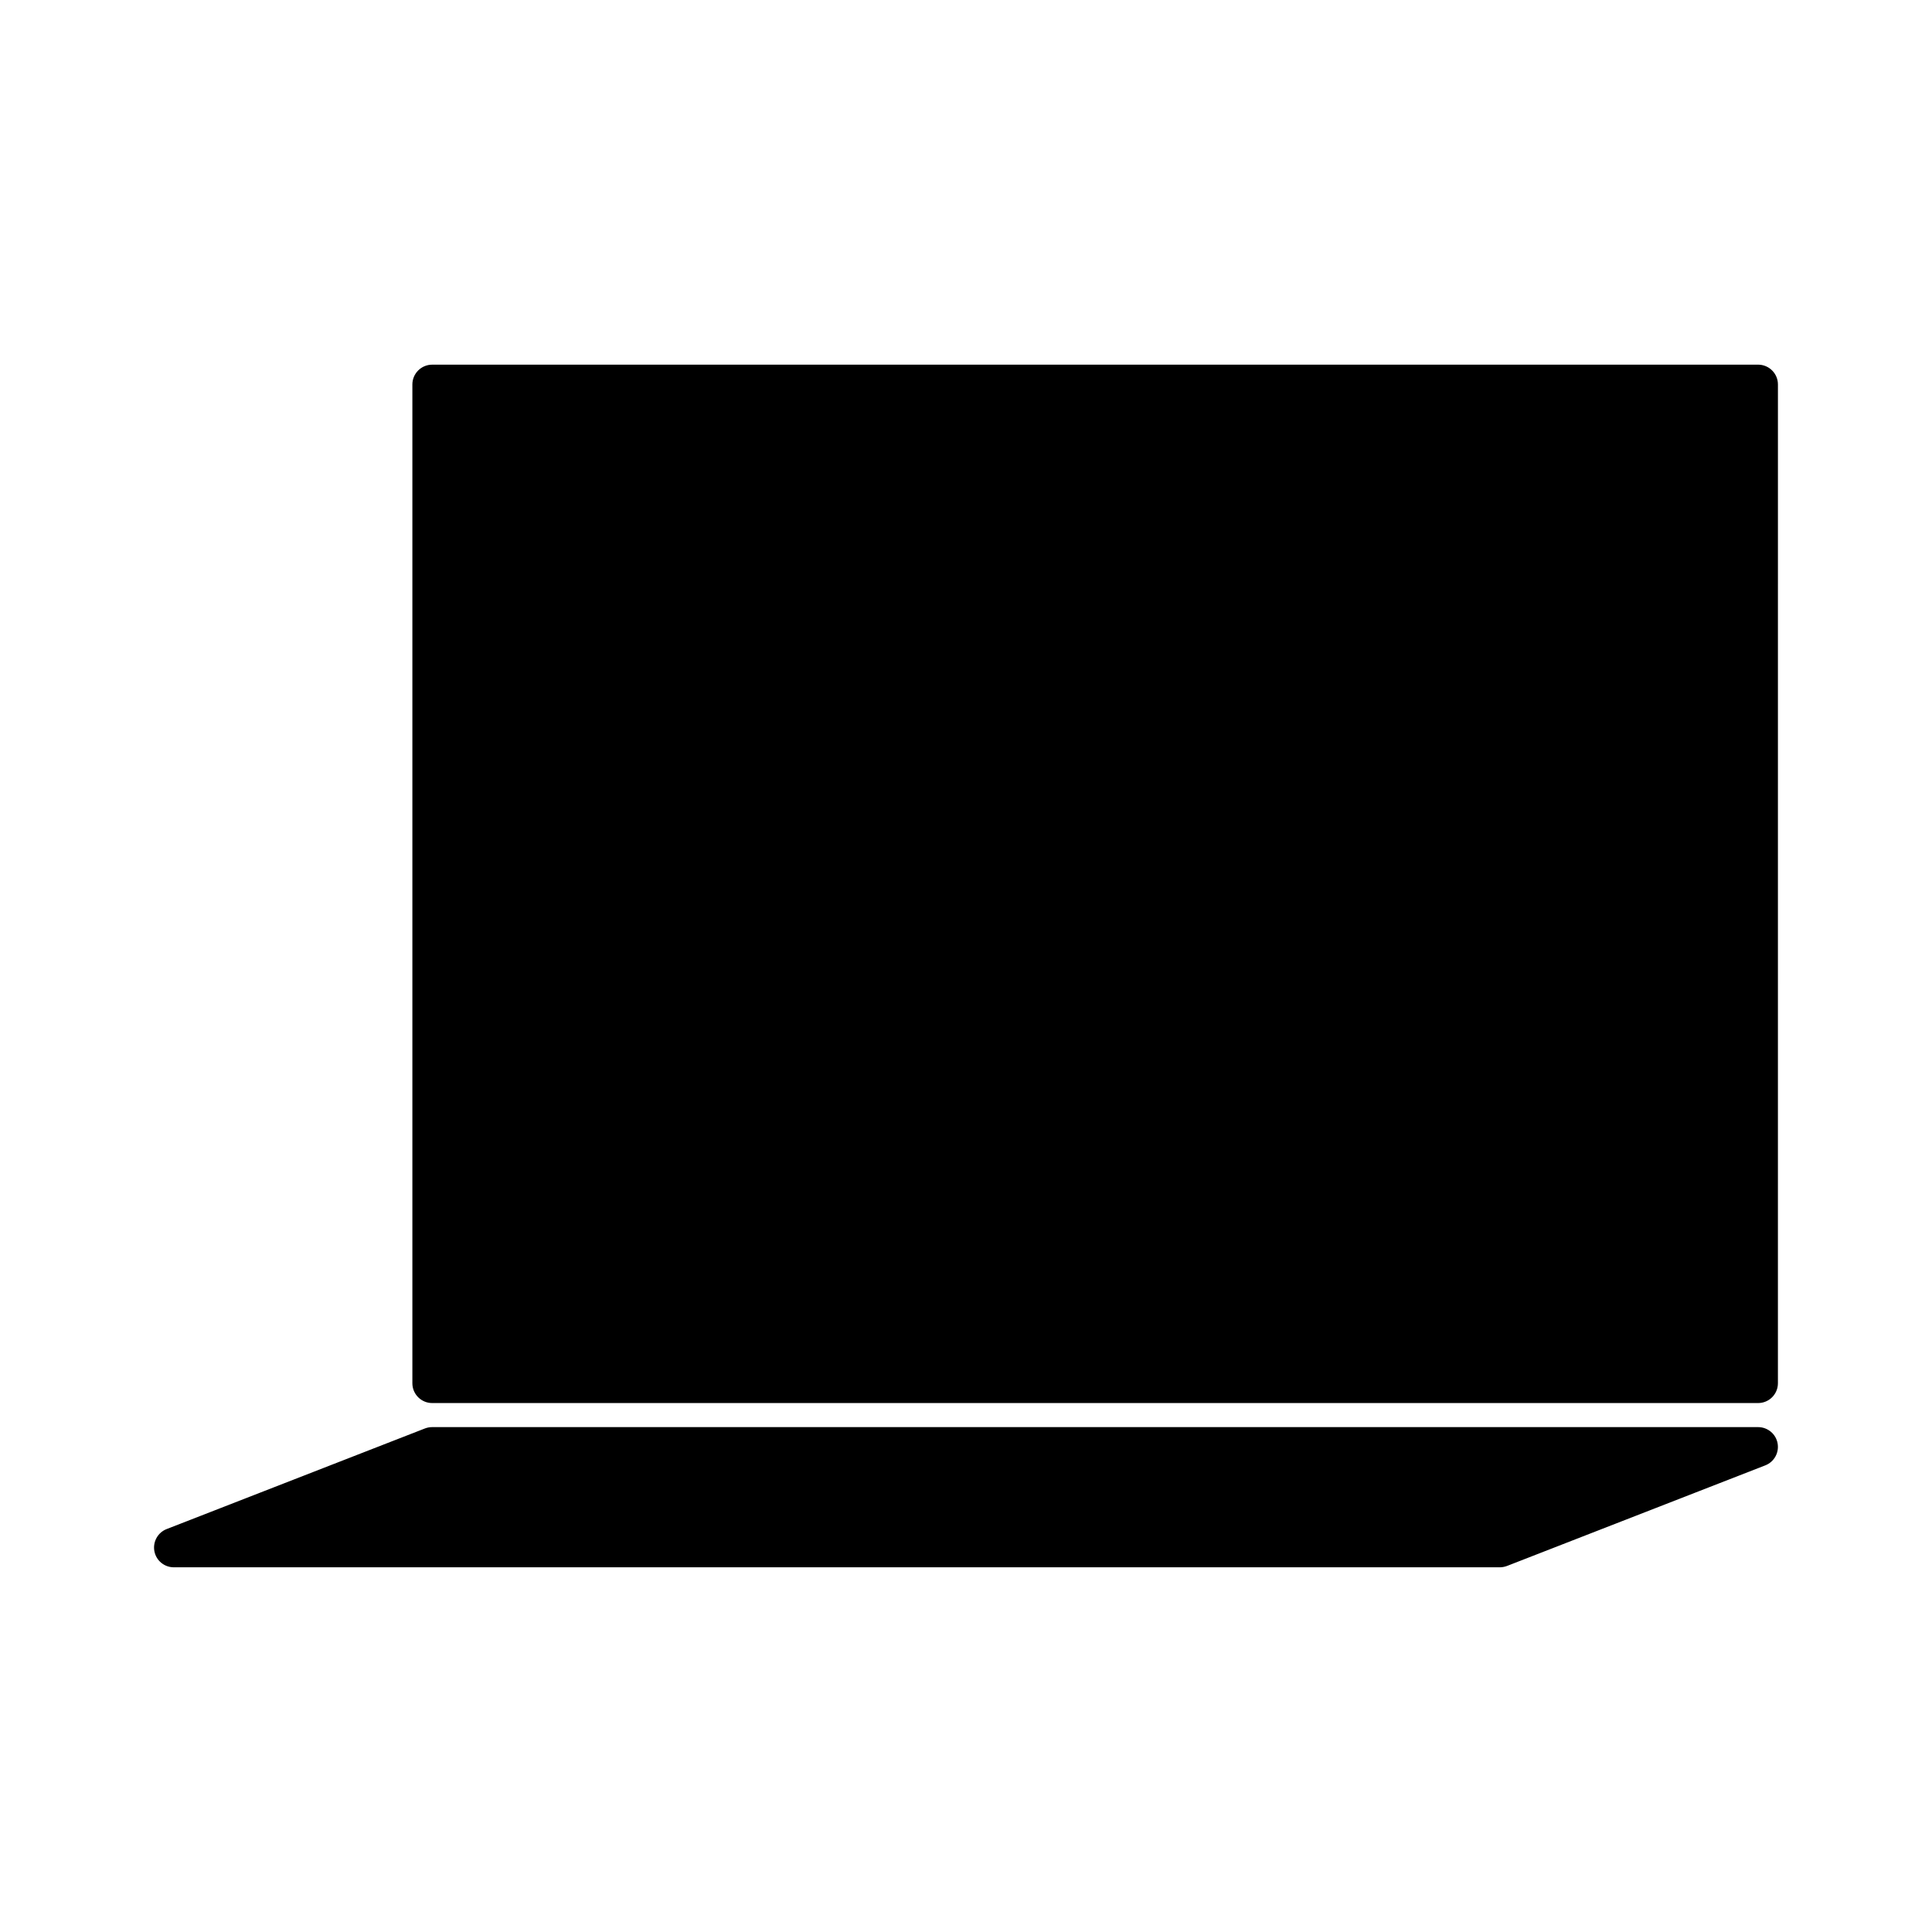
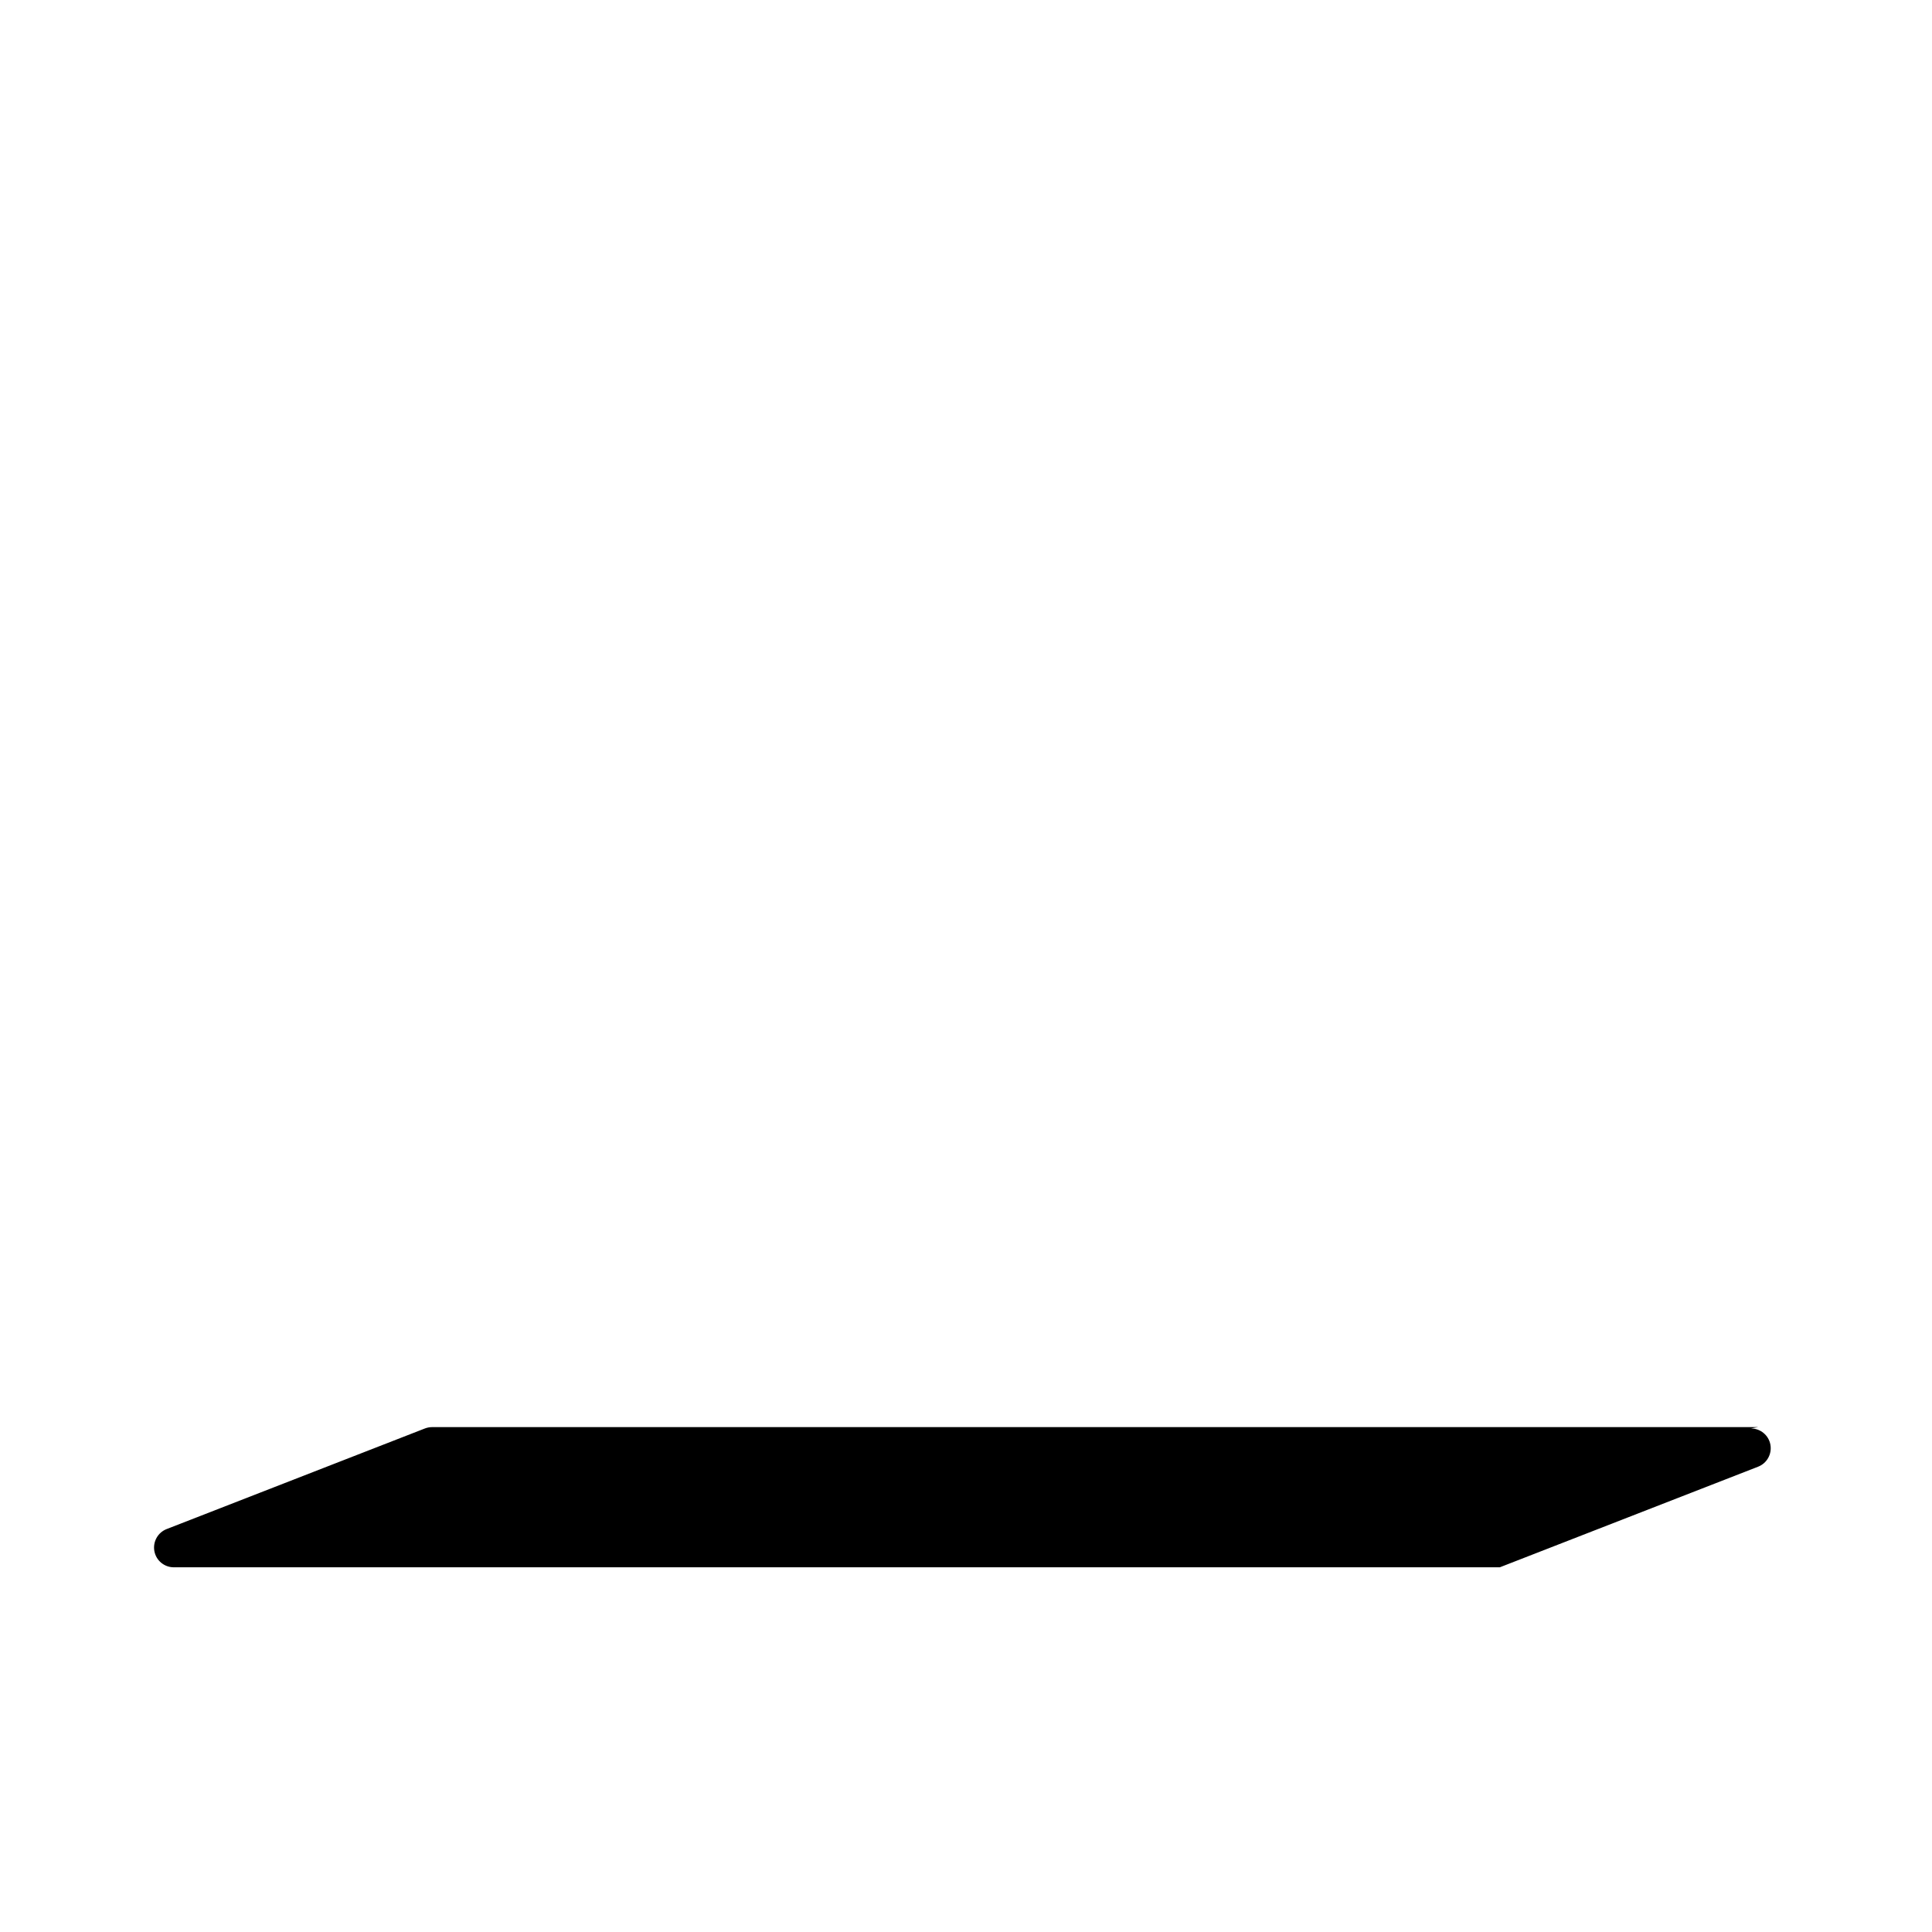
<svg xmlns="http://www.w3.org/2000/svg" fill="#000000" width="800px" height="800px" version="1.1" viewBox="144 144 512 512">
  <g>
-     <path d="m609.92 240.64h-351.39c-2.891 0-5.246 2.356-5.246 5.246v264.69c0 2.898 2.356 5.246 5.246 5.246h351.39c2.898 0 5.246-2.352 5.246-5.246l0.004-264.69c0-2.894-2.352-5.25-5.25-5.25z" />
-     <path d="m609.92 522.2h-351.39c-0.652 0-1.289 0.117-1.91 0.352l-68.438 26.66c-2.352 0.902-3.727 3.375-3.269 5.863 0.461 2.481 2.629 4.277 5.16 4.277h351.39c0.625 0 1.25-0.117 1.906-0.355l68.449-26.66c2.348-0.906 3.723-3.371 3.258-5.867-0.457-2.473-2.637-4.269-5.156-4.269z" />
+     <path d="m609.92 522.2h-351.39c-0.652 0-1.289 0.117-1.91 0.352l-68.438 26.66c-2.352 0.902-3.727 3.375-3.269 5.863 0.461 2.481 2.629 4.277 5.16 4.277h351.39l68.449-26.66c2.348-0.906 3.723-3.371 3.258-5.867-0.457-2.473-2.637-4.269-5.156-4.269z" />
  </g>
</svg>